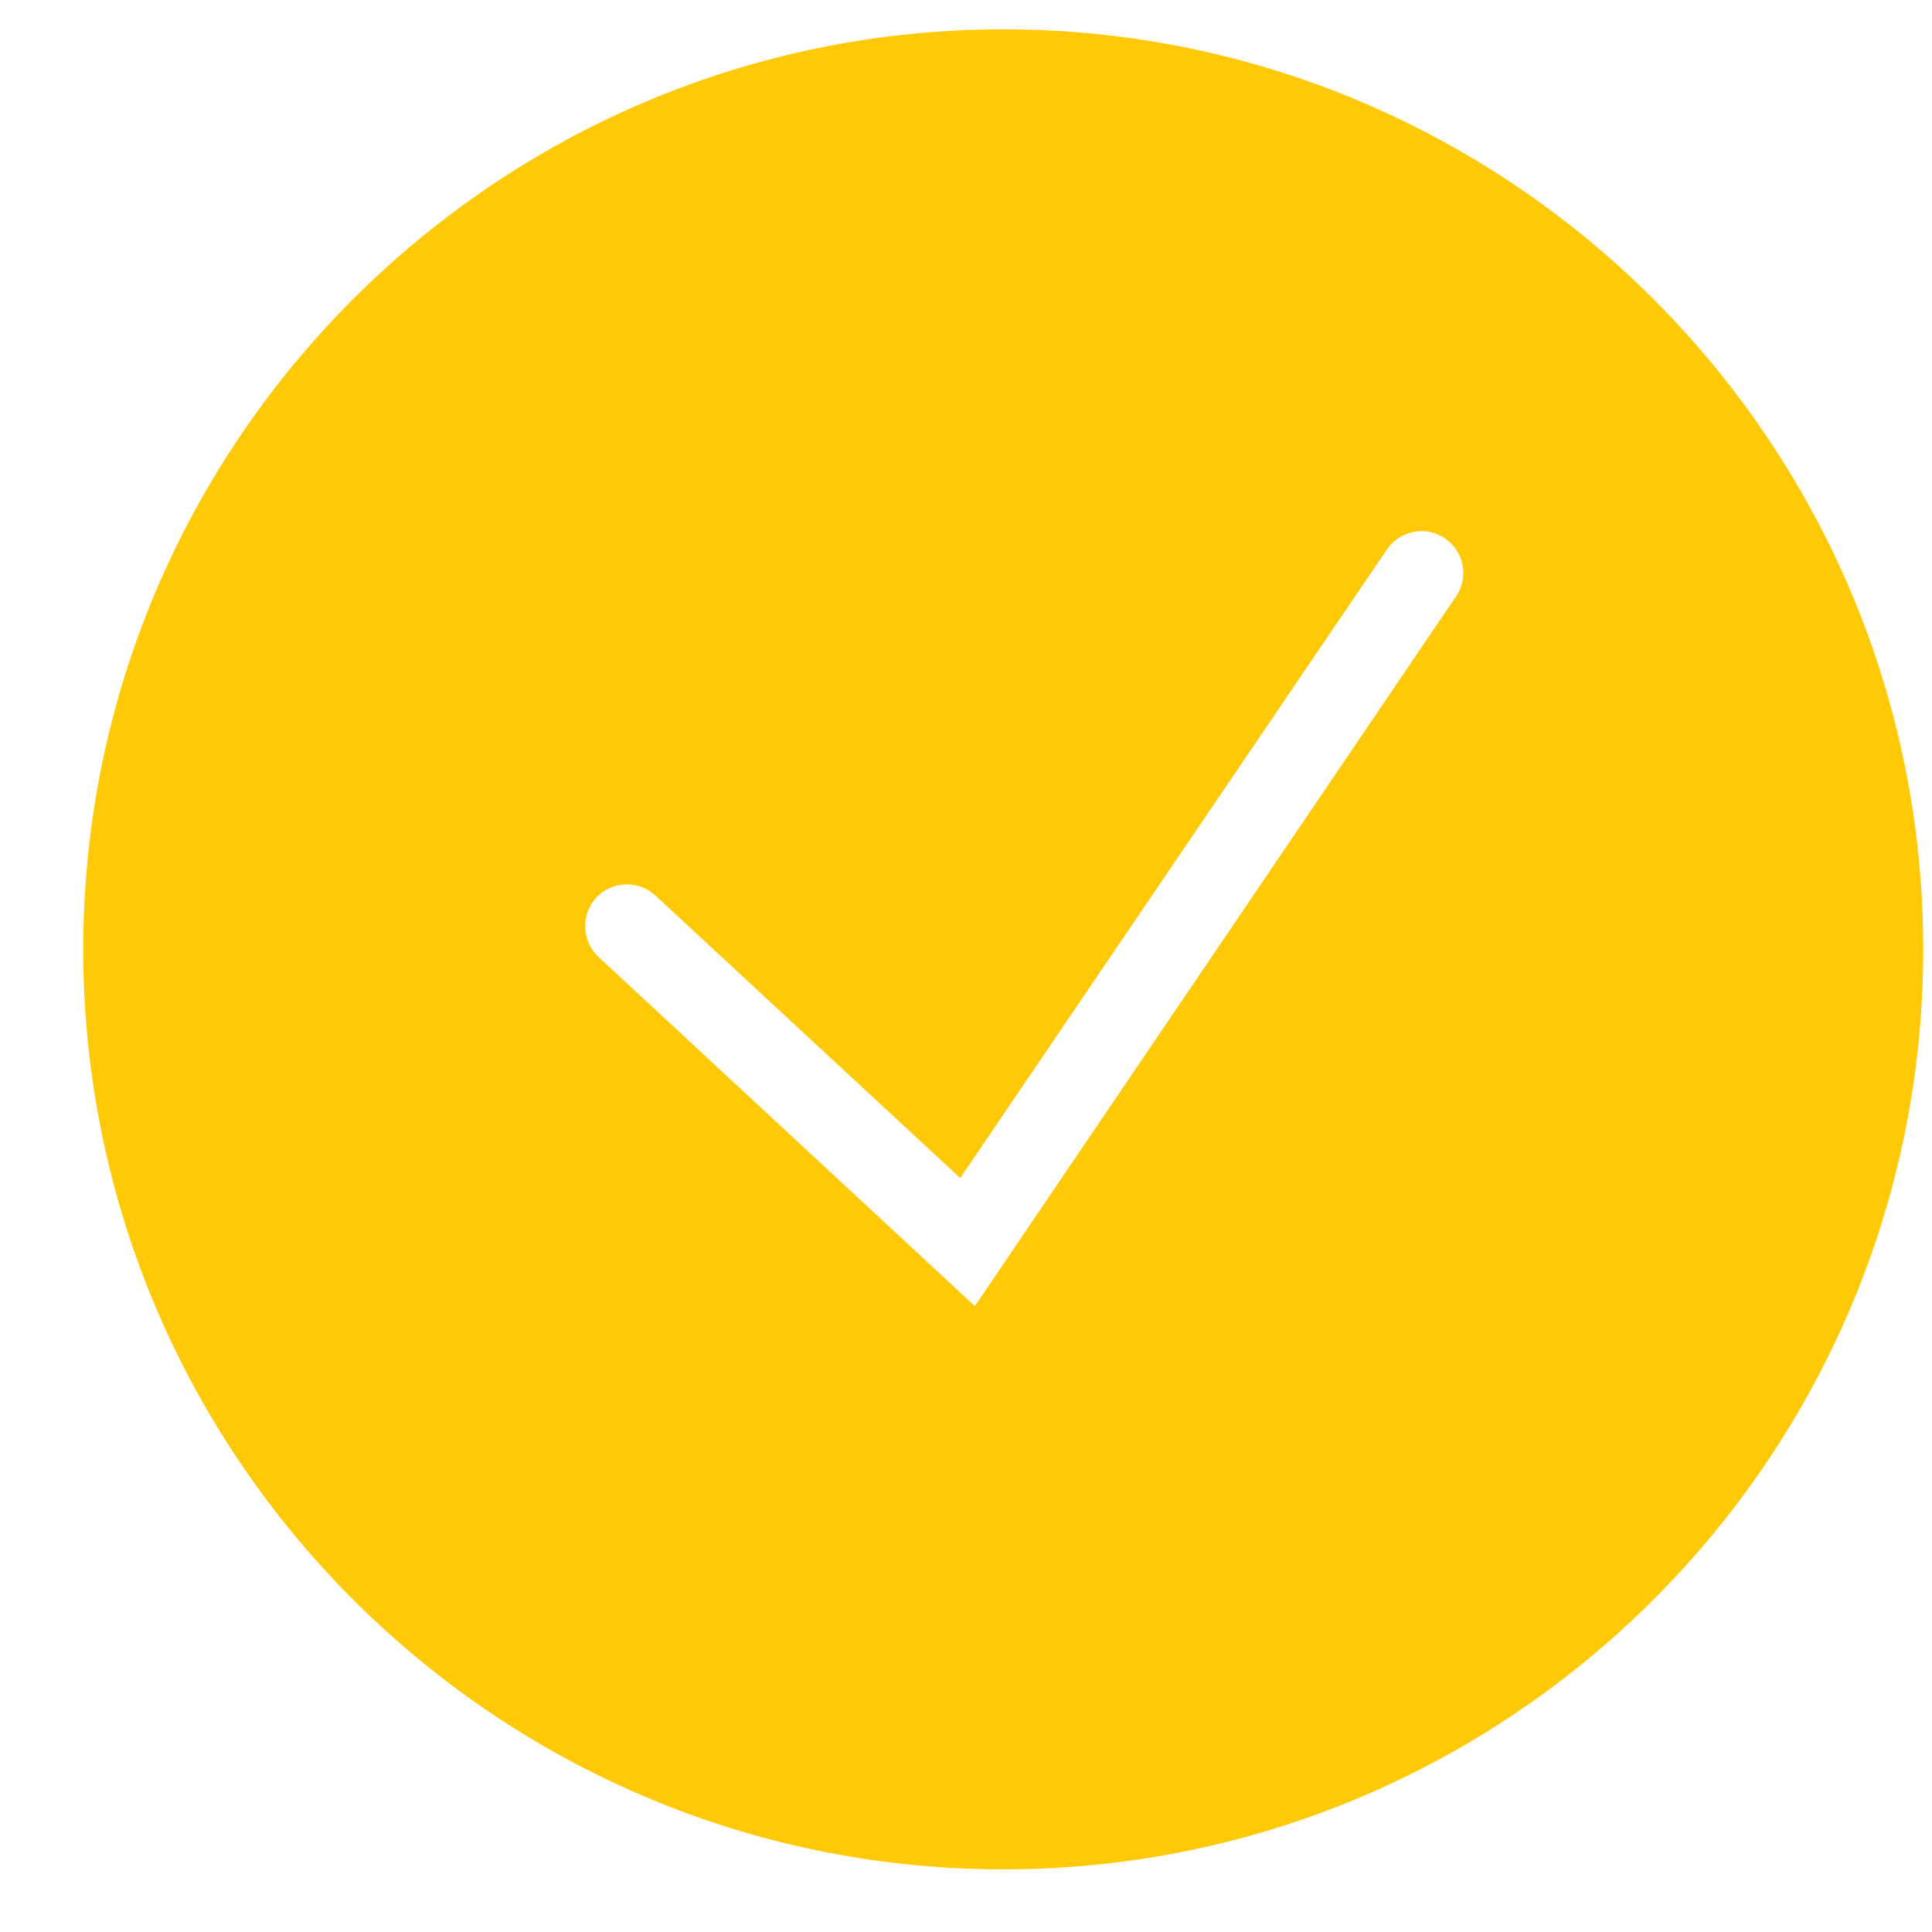
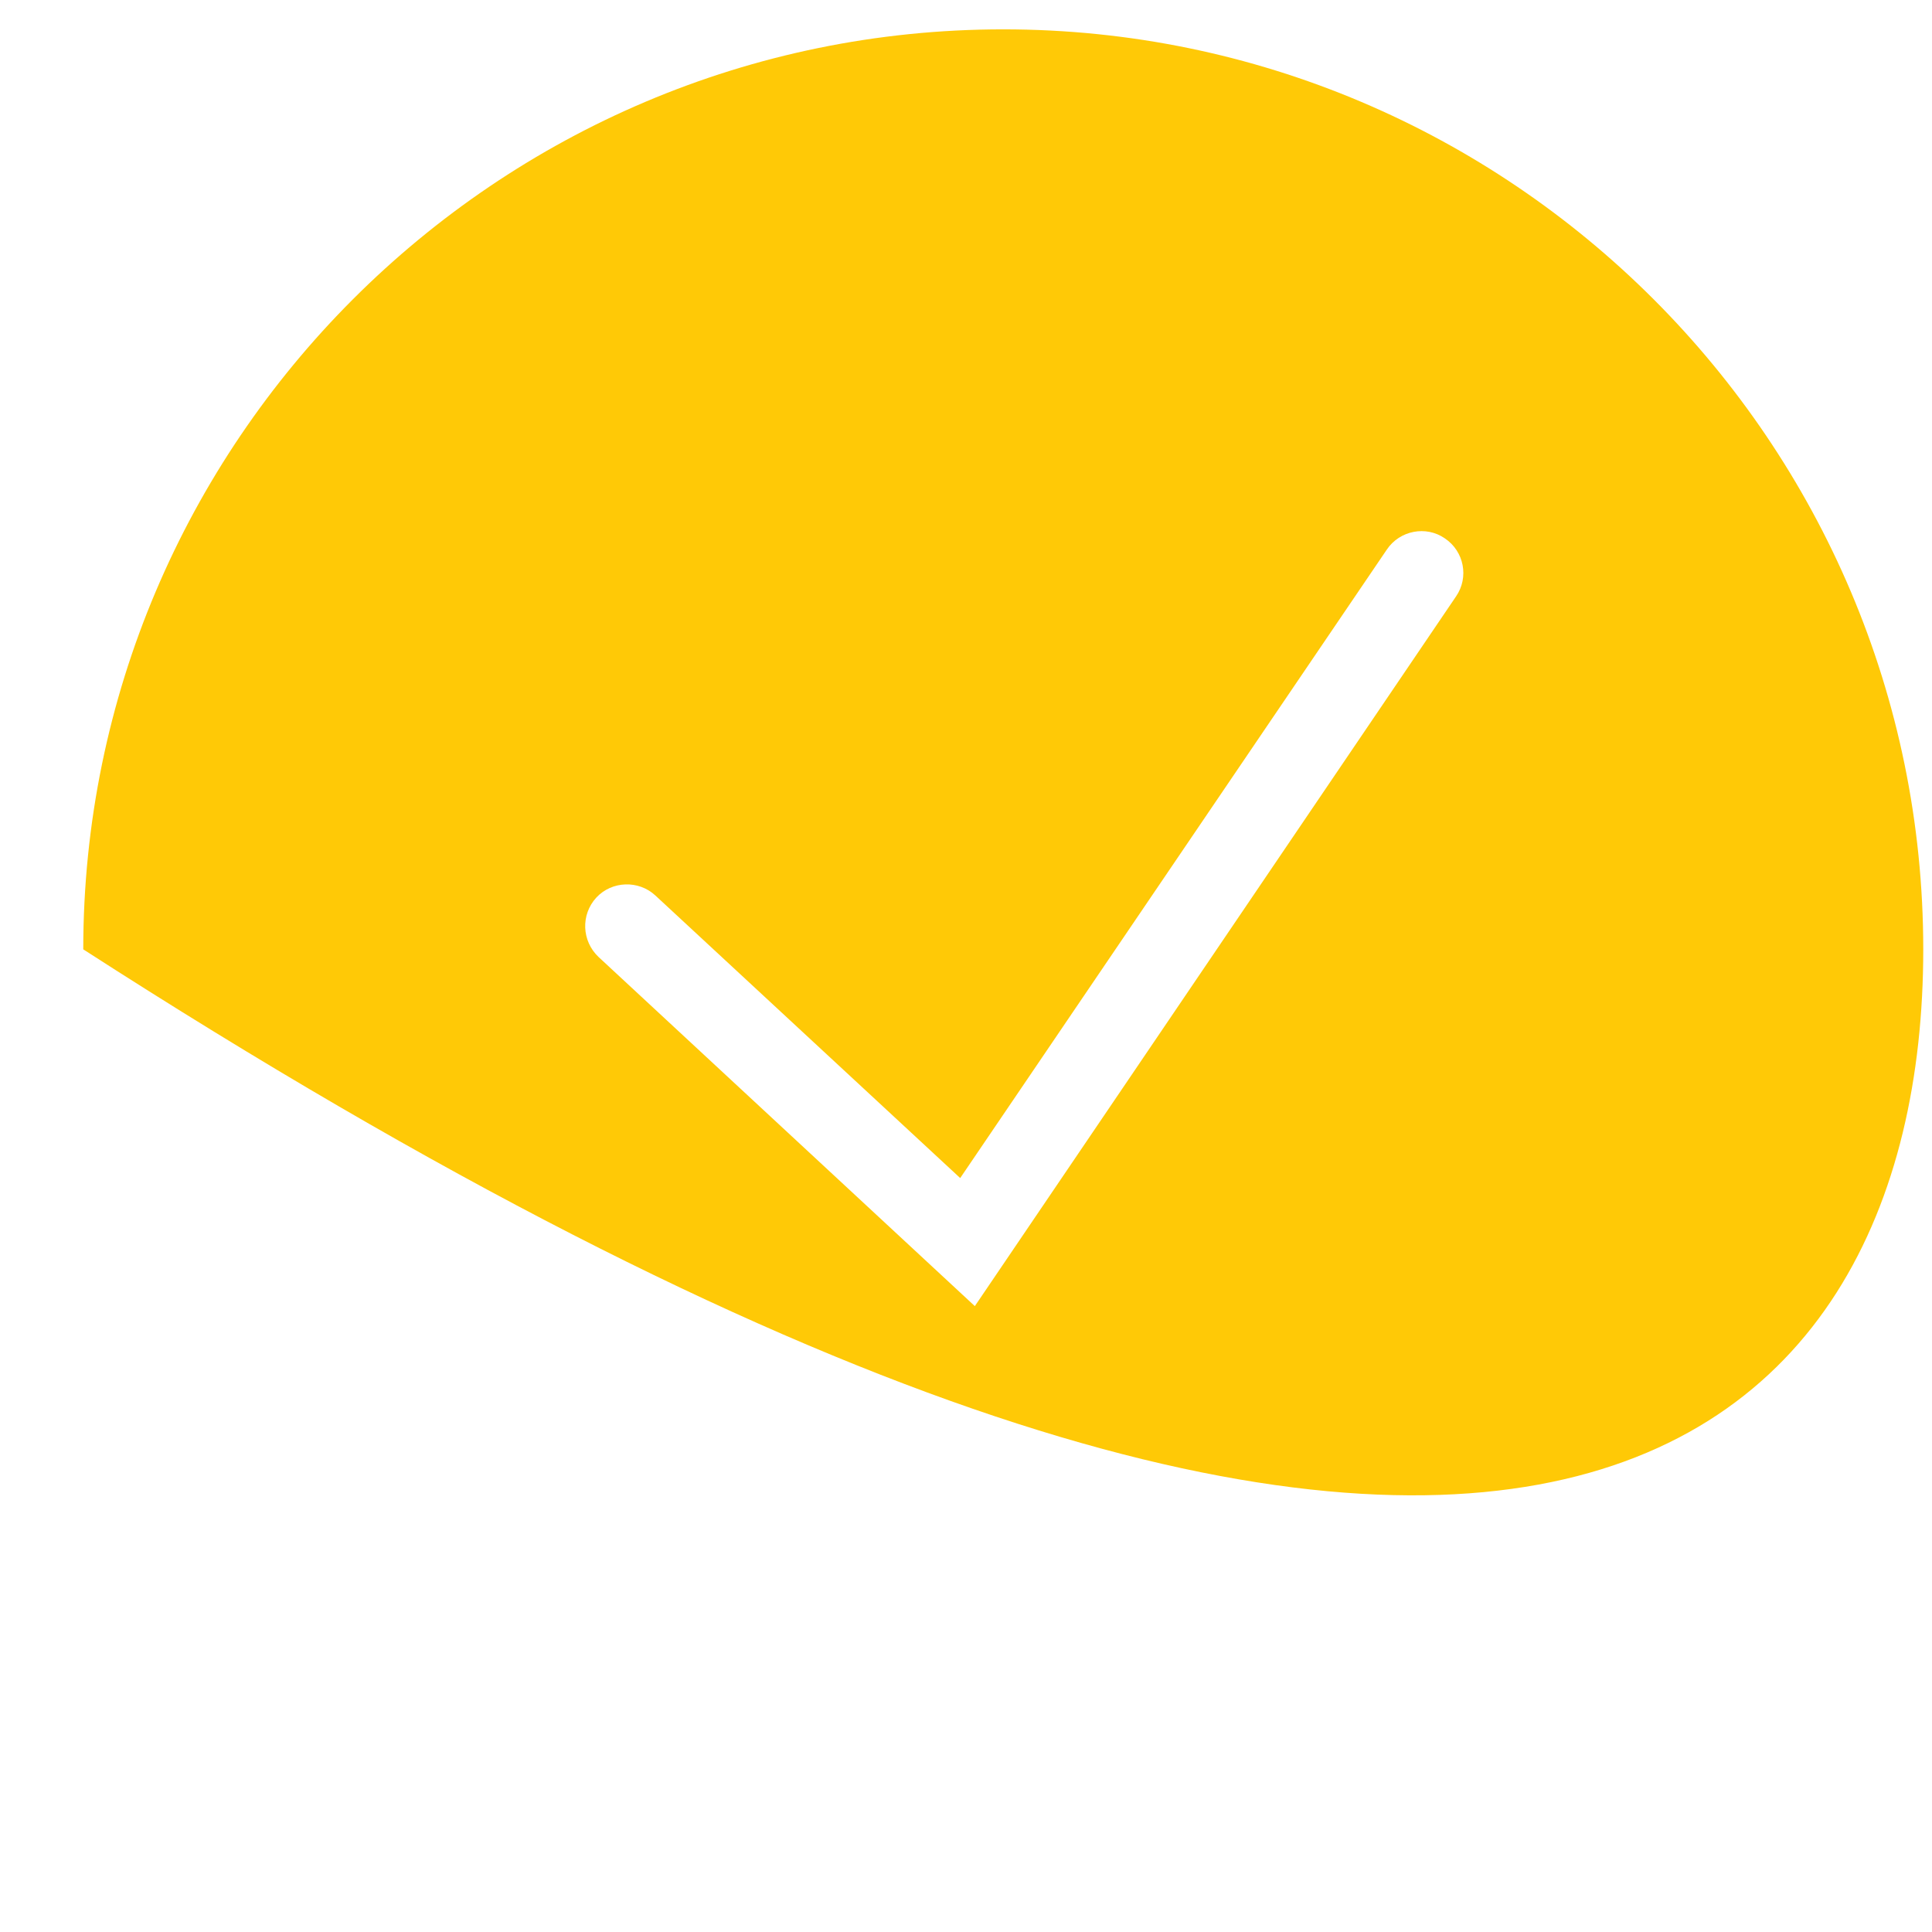
<svg xmlns="http://www.w3.org/2000/svg" width="21" height="21" viewBox="0 0 21 21" fill="none">
-   <path d="M10.905 0.319C5.392 0.319 0.905 4.806 0.905 10.319C0.905 15.833 5.392 20.319 10.905 20.319C16.419 20.319 20.905 15.833 20.905 10.319C20.905 4.806 16.419 0.319 10.905 0.319ZM15.827 6.482L10.596 14.197L6.505 10.401C6.324 10.229 6.31 9.943 6.482 9.756C6.651 9.574 6.942 9.565 7.123 9.733L10.437 12.805L15.074 5.974C15.214 5.765 15.501 5.71 15.705 5.852C15.914 5.992 15.969 6.275 15.827 6.482Z" fill="#FFC906" />
+   <path d="M10.905 0.319C5.392 0.319 0.905 4.806 0.905 10.319C16.419 20.319 20.905 15.833 20.905 10.319C20.905 4.806 16.419 0.319 10.905 0.319ZM15.827 6.482L10.596 14.197L6.505 10.401C6.324 10.229 6.31 9.943 6.482 9.756C6.651 9.574 6.942 9.565 7.123 9.733L10.437 12.805L15.074 5.974C15.214 5.765 15.501 5.71 15.705 5.852C15.914 5.992 15.969 6.275 15.827 6.482Z" fill="#FFC906" />
</svg>